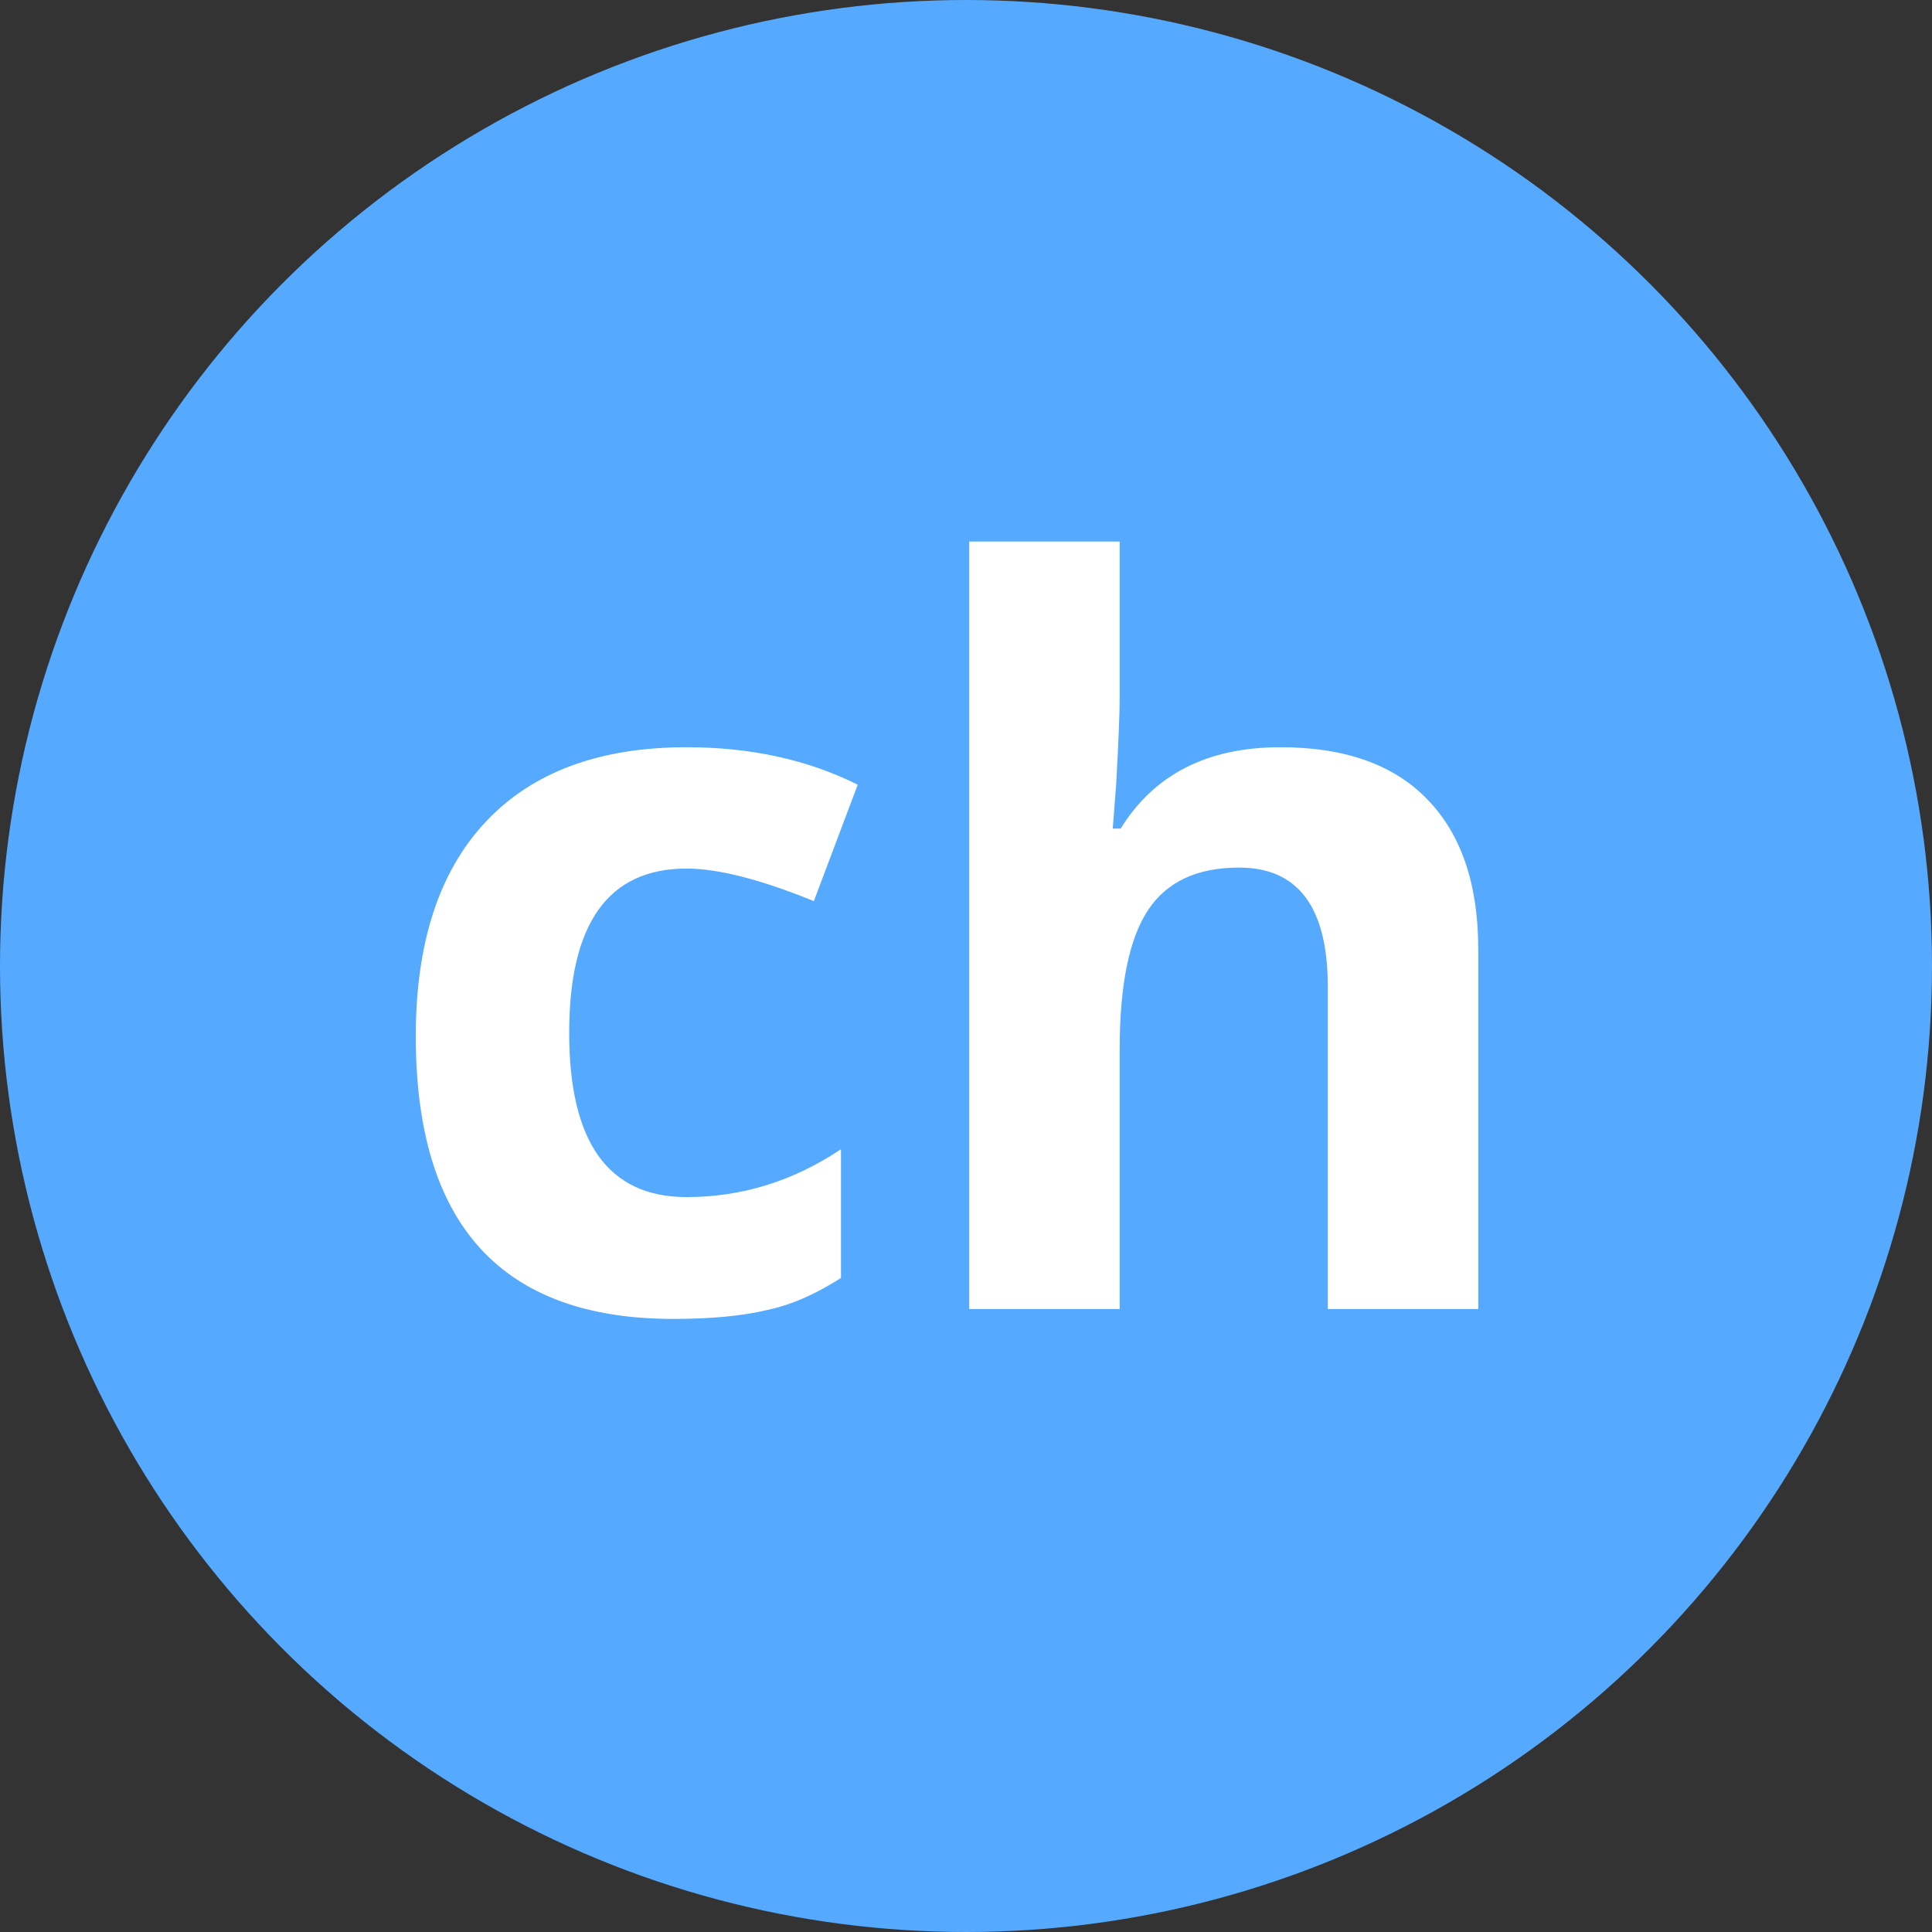
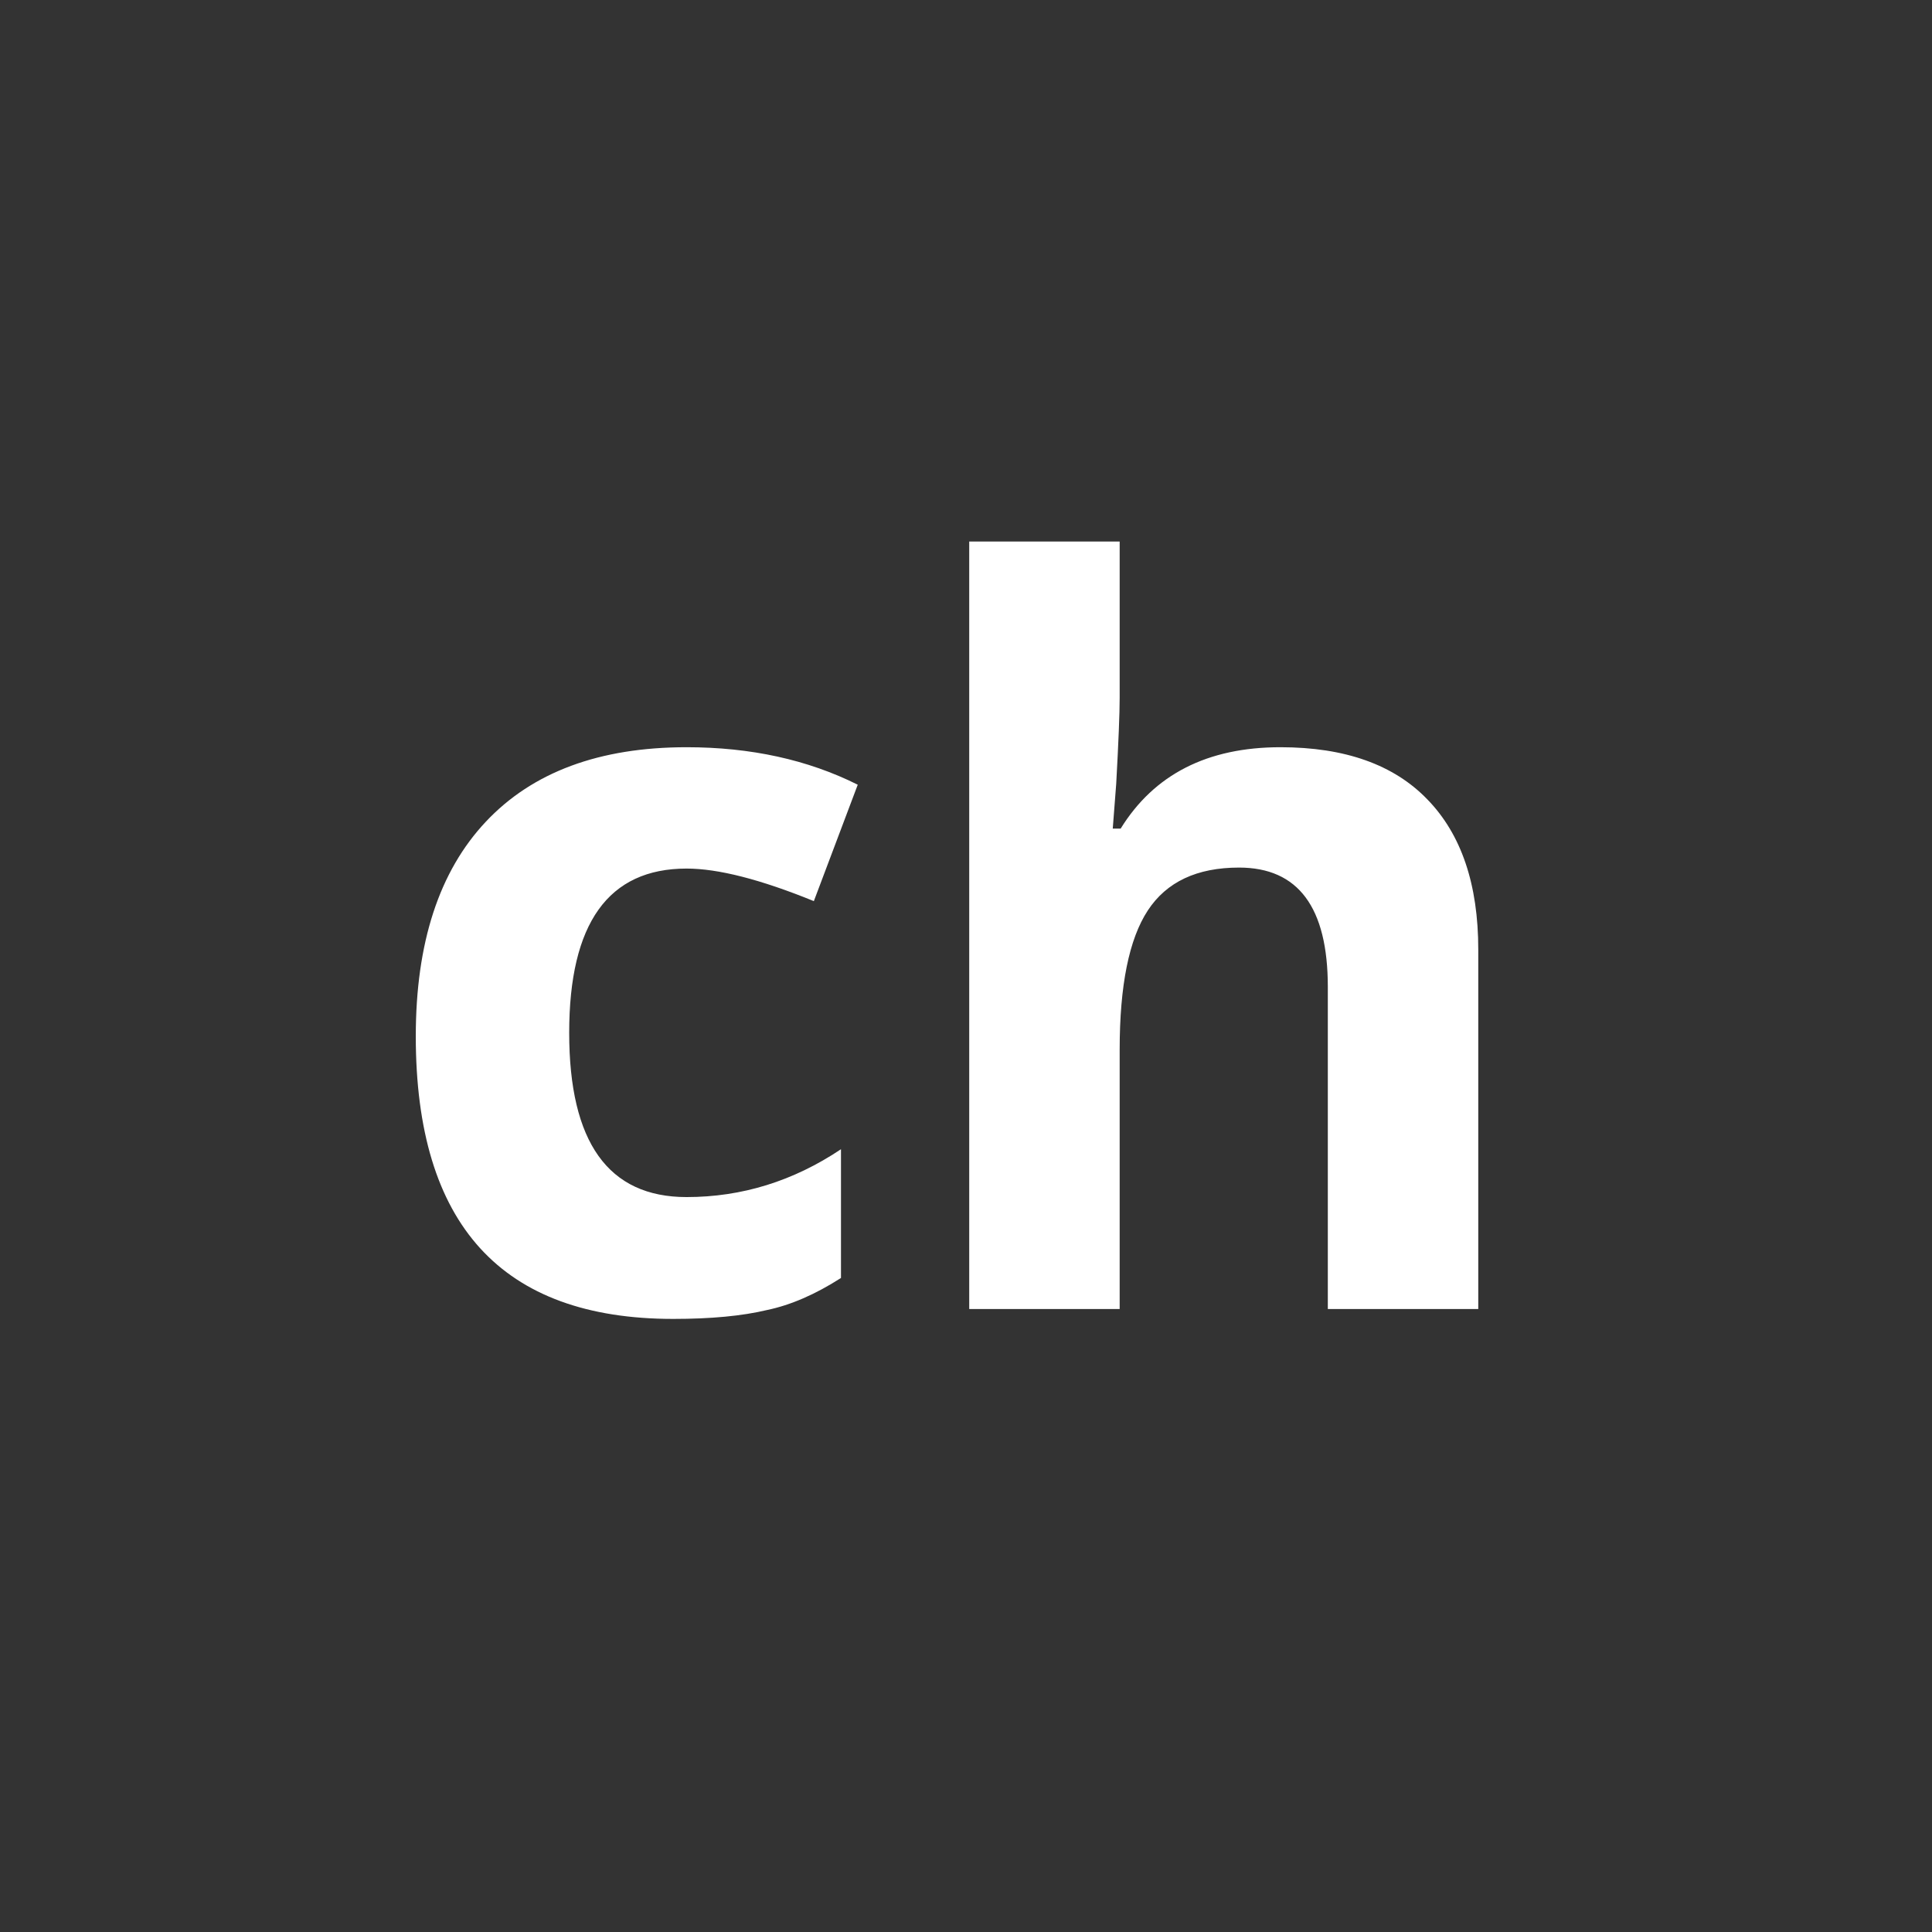
<svg xmlns="http://www.w3.org/2000/svg" width="459" height="459" viewBox="0 0 459 459" fill="none">
  <rect x="0" y="0" width="459" height="459" fill="#333333" stroke="none" />
-   <circle cx="229.5" cy="229.5" r="229.5" fill="#55AAFF" />
  <path d="M159.953 313.344C119.172 313.344 98.781 290.961 98.781 246.195C98.781 224.008 104.328 207.016 115.422 195.219C126.516 183.422 142.414 177.523 163.117 177.523C178.352 177.523 191.906 180.492 203.781 186.43L193.352 214.086C180.695 208.93 170.617 206.352 163.117 206.352C144.523 206.352 135.227 219.359 135.227 245.375C135.227 271.391 144.523 284.398 163.117 284.398C176.242 284.398 188.469 280.609 199.797 273.031V303.617C193.703 307.523 187.844 310.062 182.219 311.234C176.359 312.641 168.938 313.344 159.953 313.344ZM266.008 128.656V165.805C266.008 169.477 265.734 176.273 265.188 186.195L264.367 196.859H266.242C274.211 183.969 286.867 177.523 304.211 177.523C319.523 177.523 331.164 181.664 339.133 189.945C347.18 198.227 351.203 210.102 351.203 225.57V311H315.461V234.477C315.461 215.57 308.43 206.117 294.367 206.117C284.367 206.117 277.141 209.516 272.688 216.312C268.234 223.109 266.008 234.125 266.008 249.359V311H230.266V128.656H266.008Z" fill="white" />
</svg>